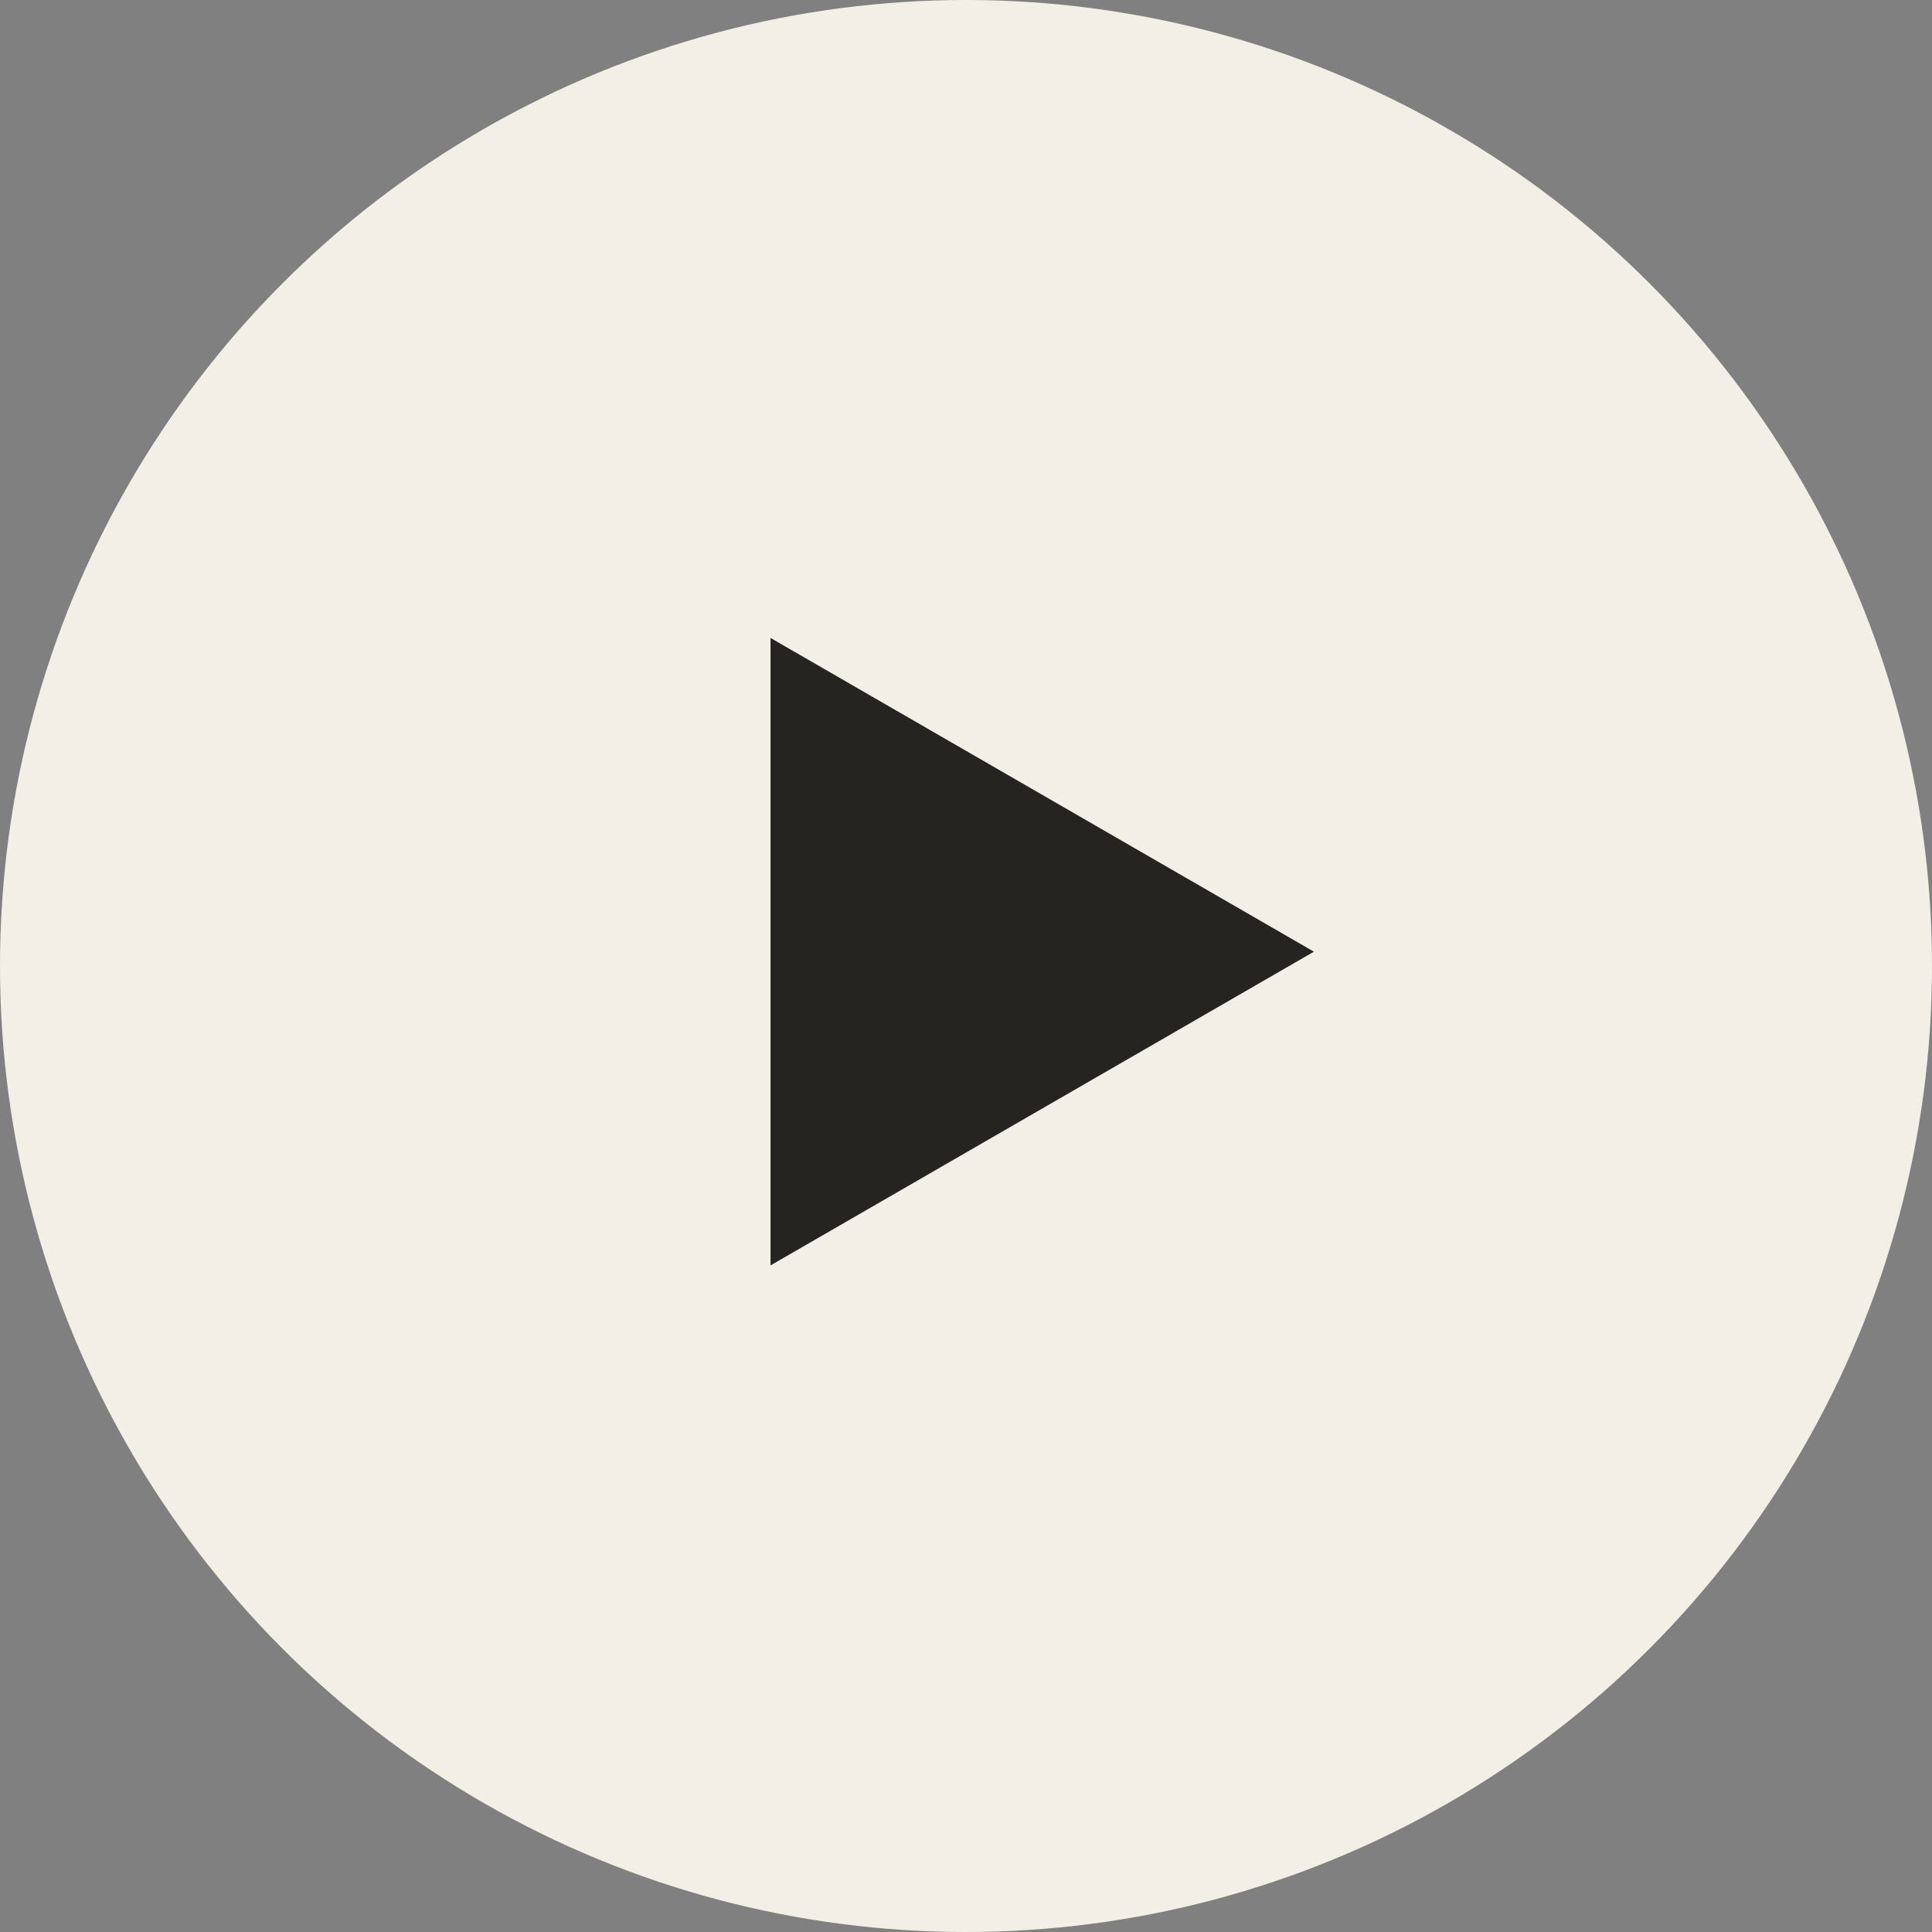
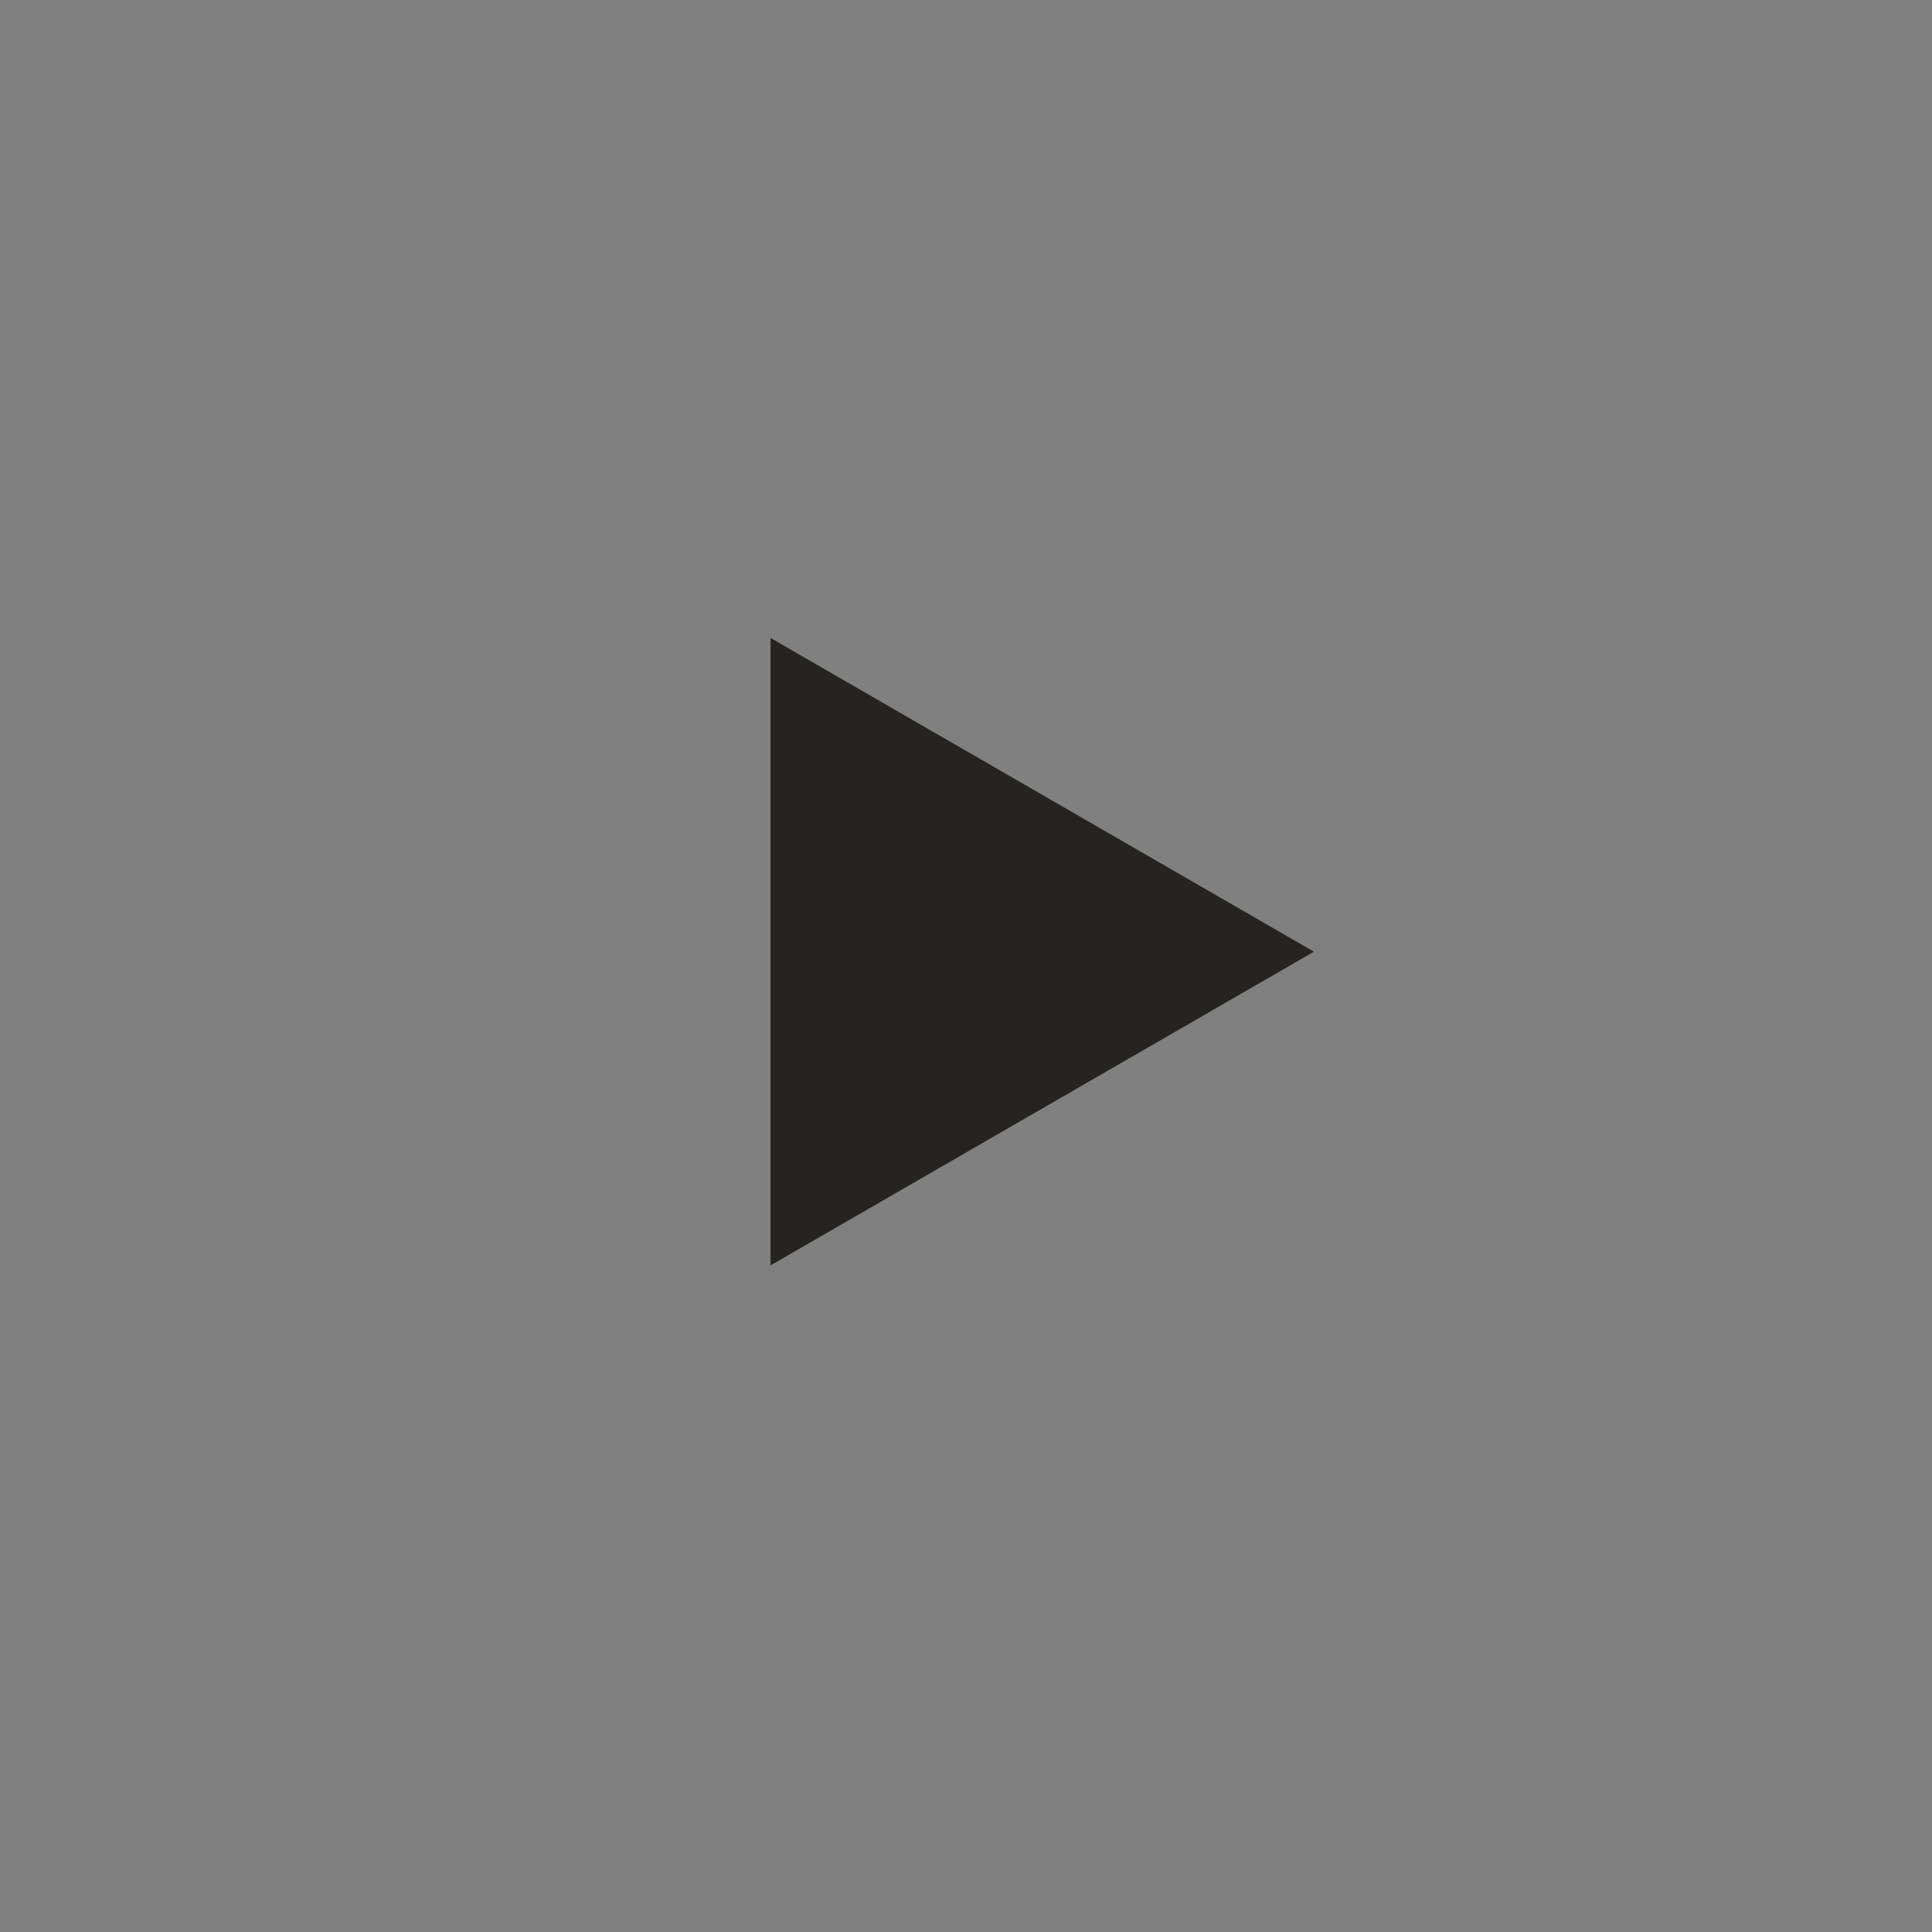
<svg xmlns="http://www.w3.org/2000/svg" width="112" height="112" viewBox="0 0 112 112" fill="none">
  <rect x="0" y="0" width="112" height="112" fill="#808080" stroke="none" />
-   <circle cx="56" cy="56" r="56" fill="#F2F0E6" />
-   <path d="M76.169 55.17l-31.5 18.186V36.983l31.5 18.187z" fill="#262420" />
+   <path d="M76.169 55.17l-31.5 18.186V36.983l31.5 18.187" fill="#262420" />
</svg>